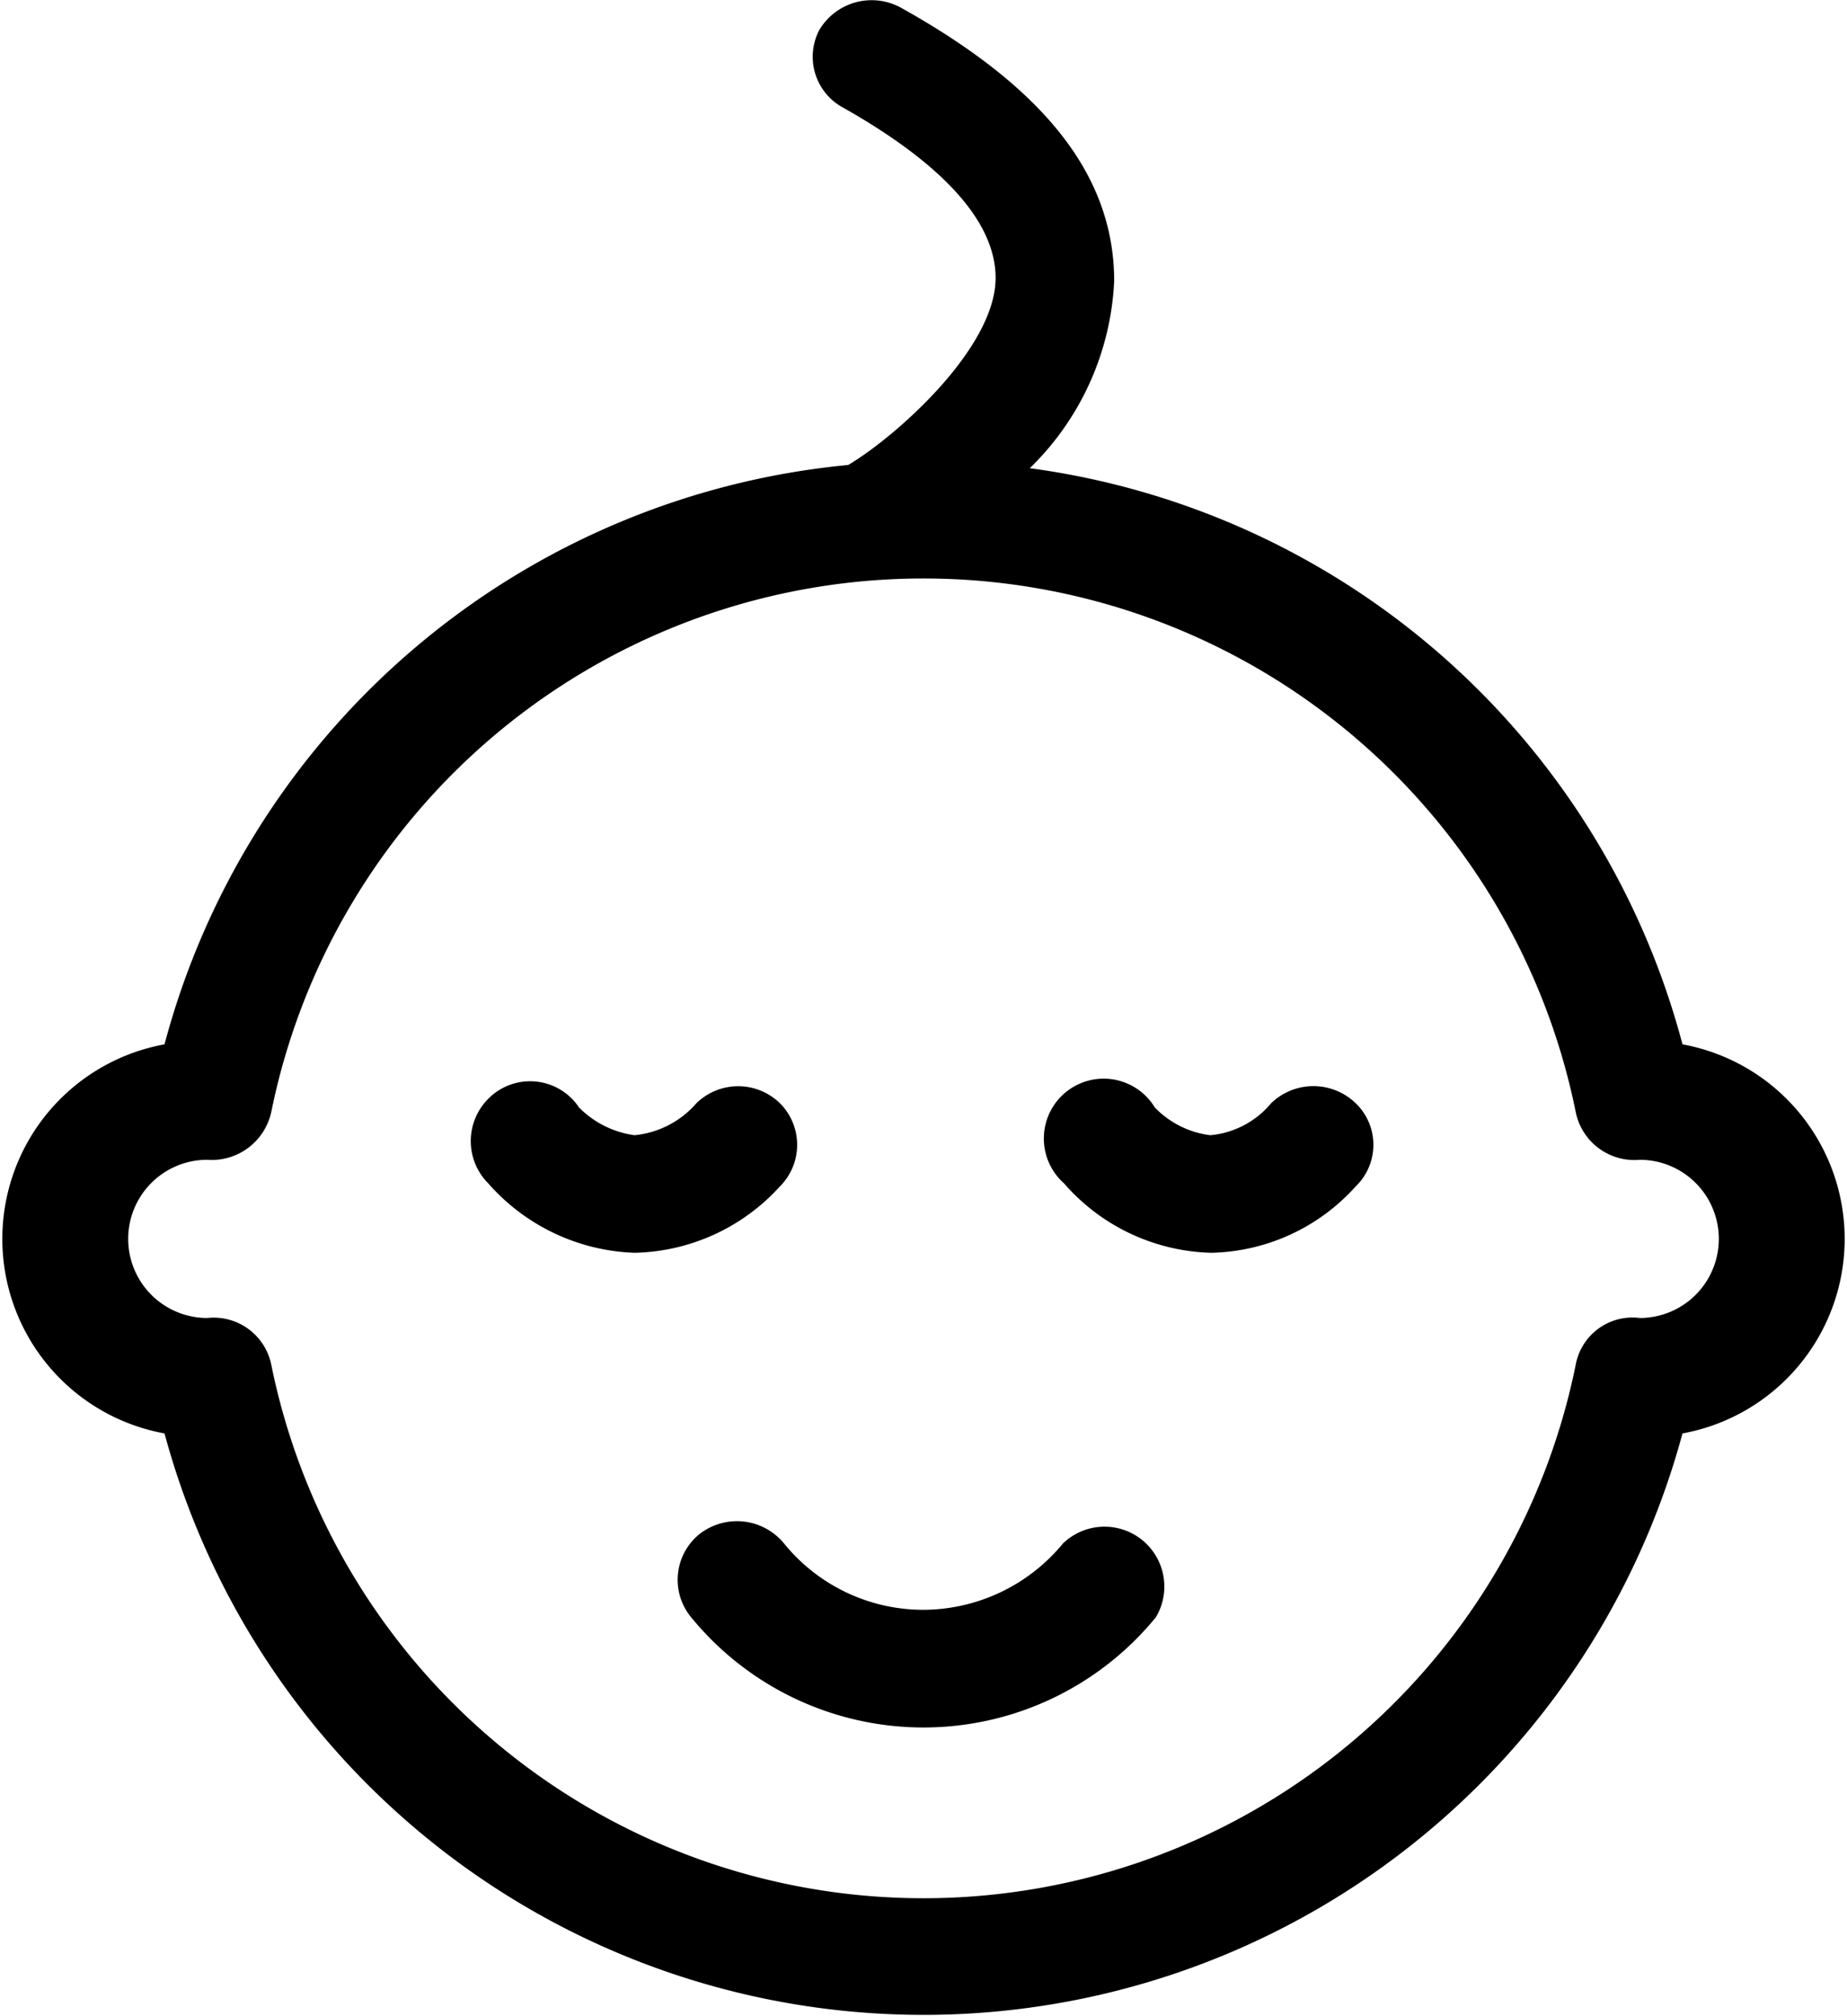
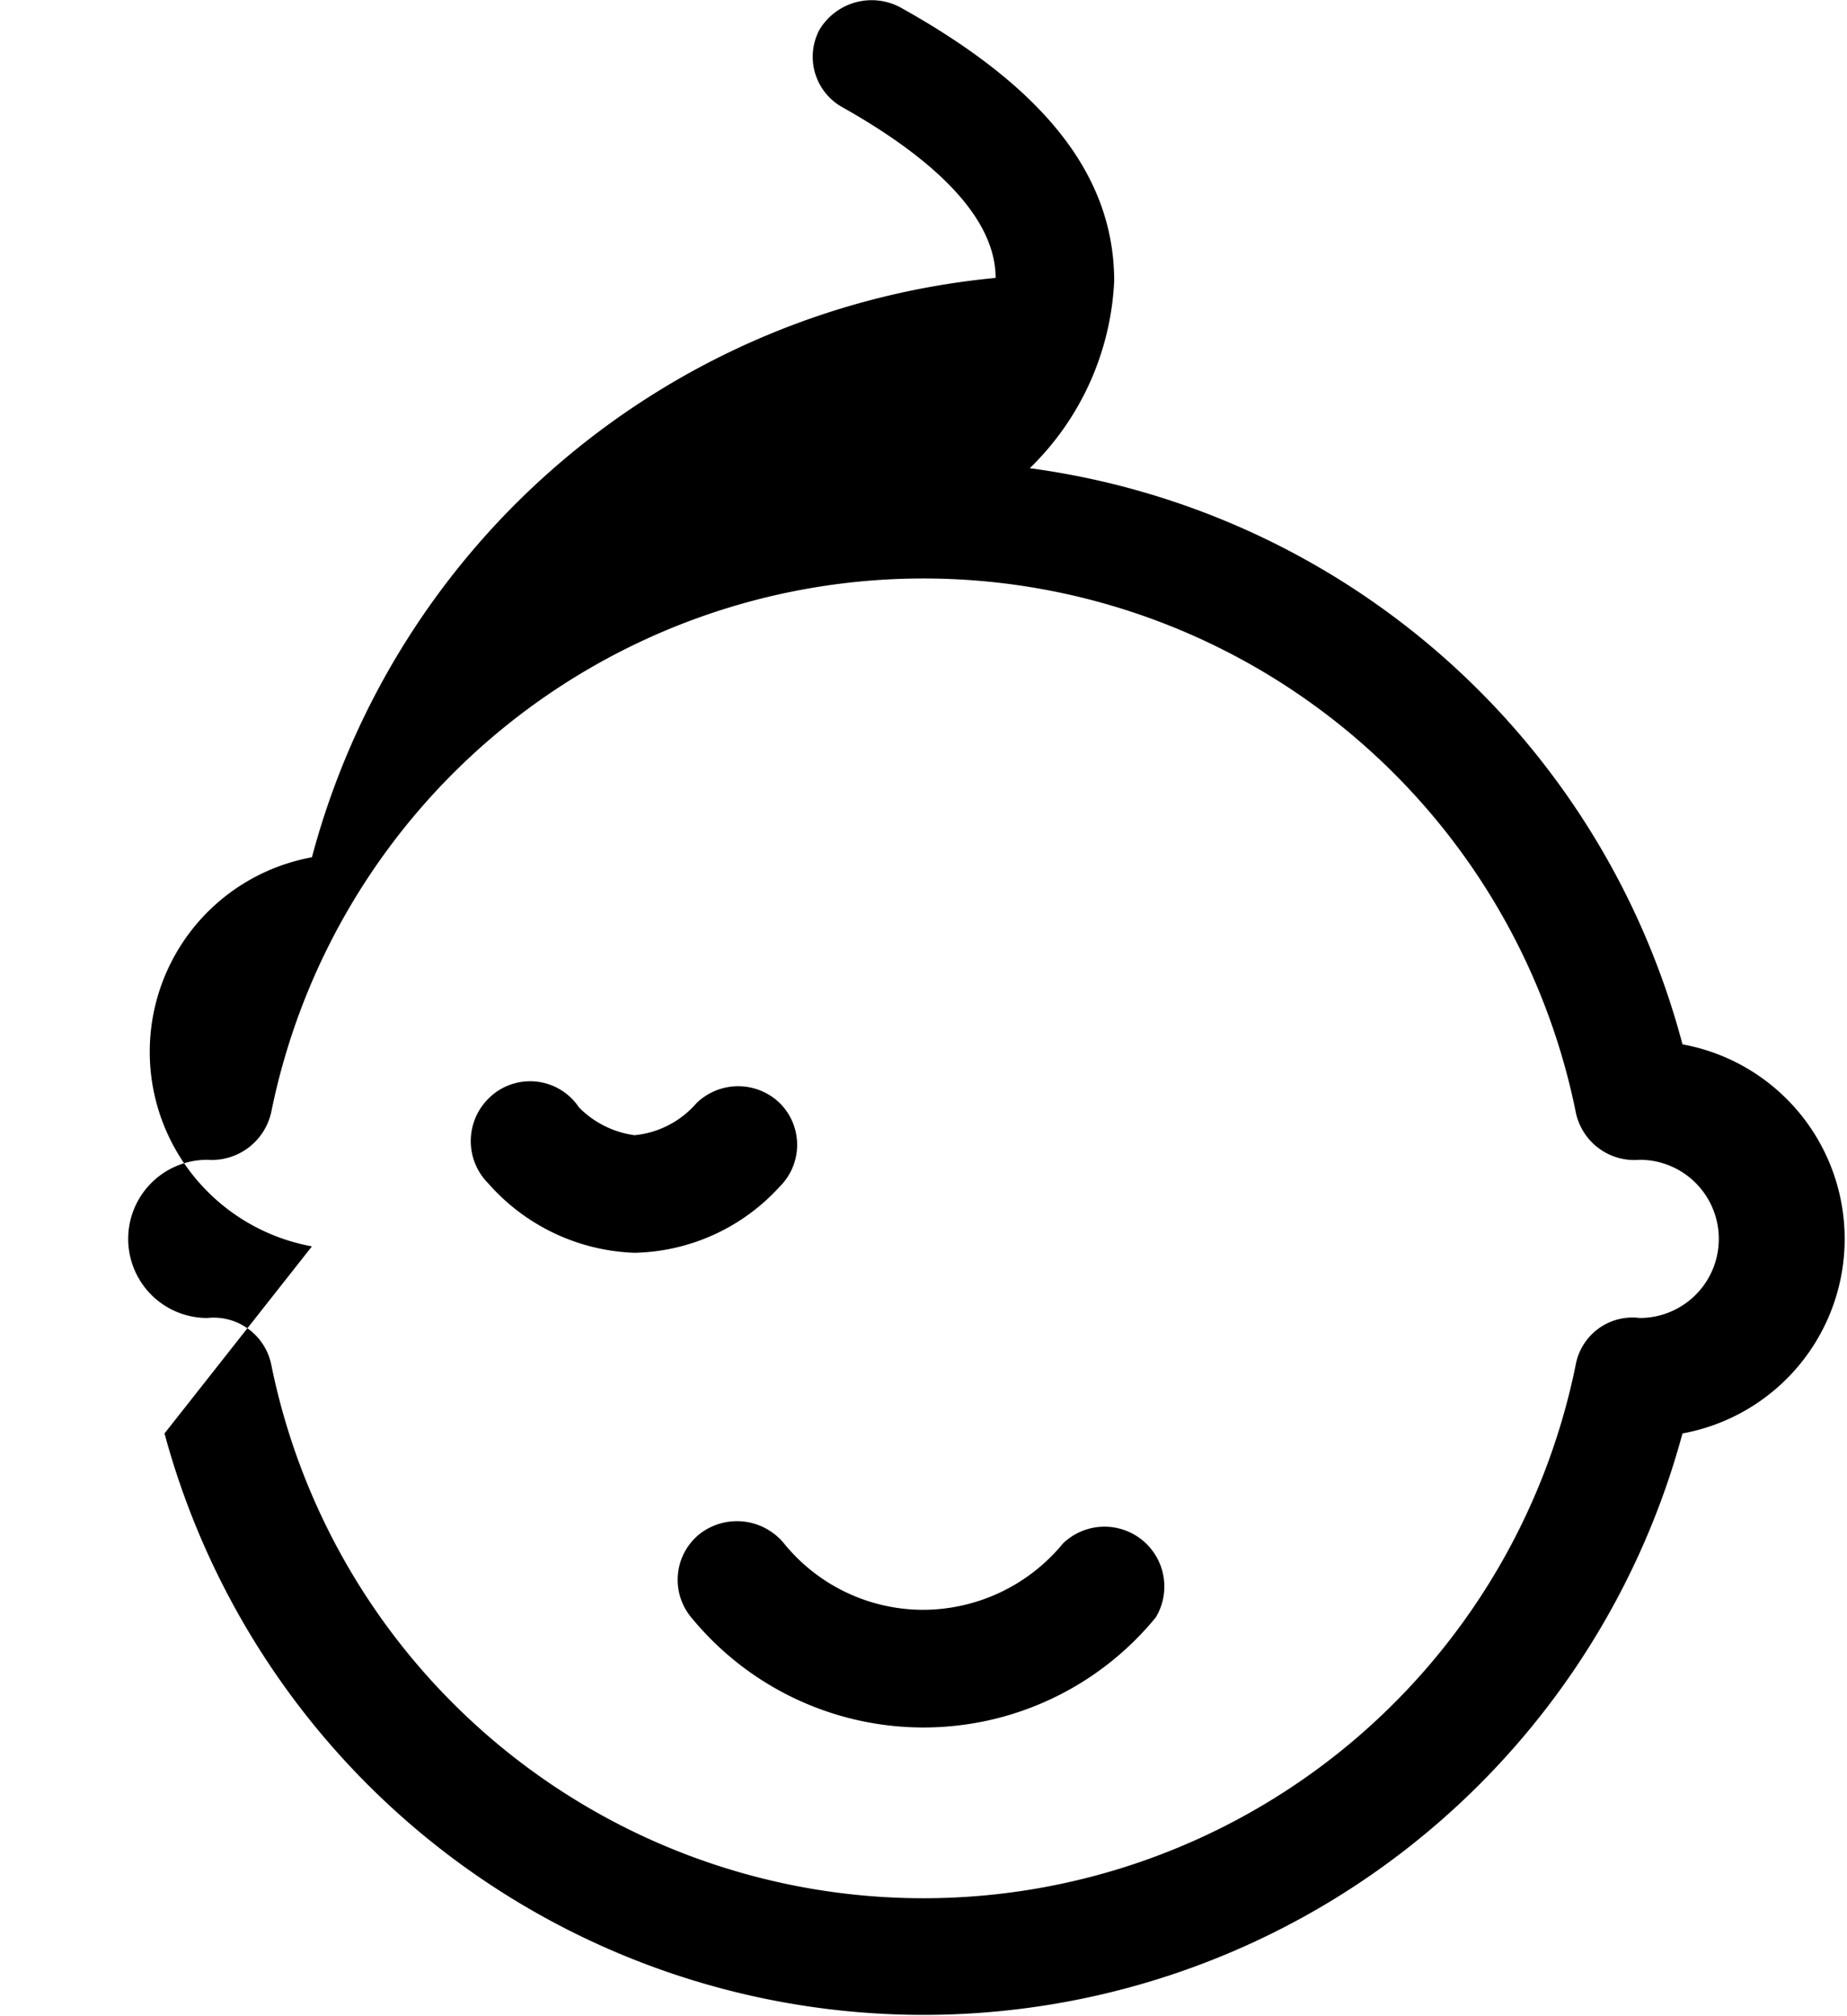
<svg xmlns="http://www.w3.org/2000/svg" viewBox="0 0 17.29 18.86">
  <g id="Capa_2" data-name="Capa 2">
    <g id="Capa_1-2" data-name="Capa 1">
-       <path d="M1.54,13.41a7.36,7.36,0,0,0,14.21,0,1.85,1.85,0,0,0,0-3.64A7.33,7.33,0,0,0,9.64,4.38h0a2.61,2.61,0,0,0,.79-1.75c0-1-.67-1.82-2-2.56a.57.57,0,0,0-.76.21A.54.54,0,0,0,7.88,1c.66.37,1.44.94,1.44,1.6S8.38,4.09,7.94,4.35a7.34,7.34,0,0,0-6.4,5.42,1.85,1.85,0,0,0,0,3.64Zm.4-2.56a.57.57,0,0,0,.6-.45,6.23,6.23,0,0,1,12.21,0,.56.56,0,0,0,.6.45.74.74,0,1,1,0,1.48.54.54,0,0,0-.6.44,6.23,6.23,0,0,1-12.21,0,.55.55,0,0,0-.6-.44.74.74,0,1,1,0-1.48Z" />
+       <path d="M1.54,13.41a7.36,7.36,0,0,0,14.21,0,1.85,1.85,0,0,0,0-3.64A7.33,7.33,0,0,0,9.64,4.38h0a2.61,2.61,0,0,0,.79-1.75c0-1-.67-1.82-2-2.56a.57.57,0,0,0-.76.21A.54.54,0,0,0,7.88,1c.66.37,1.44.94,1.44,1.6a7.34,7.34,0,0,0-6.4,5.42,1.85,1.85,0,0,0,0,3.64Zm.4-2.56a.57.57,0,0,0,.6-.45,6.23,6.23,0,0,1,12.21,0,.56.56,0,0,0,.6.45.74.74,0,1,1,0,1.48.54.54,0,0,0-.6.44,6.23,6.23,0,0,1-12.21,0,.55.55,0,0,0-.6-.44.74.74,0,1,1,0-1.48Z" />
      <path d="M5.94,11.72A1.89,1.89,0,0,0,7.3,11.1a.55.55,0,0,0,0-.78.56.56,0,0,0-.78,0,.88.88,0,0,1-.58.3.9.9,0,0,1-.52-.26.55.55,0,0,0-.85-.08.56.56,0,0,0,0,.79A1.91,1.91,0,0,0,5.94,11.72Z" />
-       <path d="M11.34,11.72a1.87,1.87,0,0,0,1.35-.62.54.54,0,0,0,0-.78.57.57,0,0,0-.79,0,.84.84,0,0,1-.57.3.87.87,0,0,1-.52-.26.56.56,0,1,0-.85.71A1.89,1.89,0,0,0,11.34,11.72Z" />
      <path d="M6.55,14.35a.55.55,0,0,0-.08.78,2.81,2.81,0,0,0,4.35,0,.56.56,0,0,0-.87-.69,1.7,1.7,0,0,1-1.31.62,1.68,1.68,0,0,1-1.3-.62A.57.57,0,0,0,6.55,14.35Z" />
    </g>
  </g>
</svg>